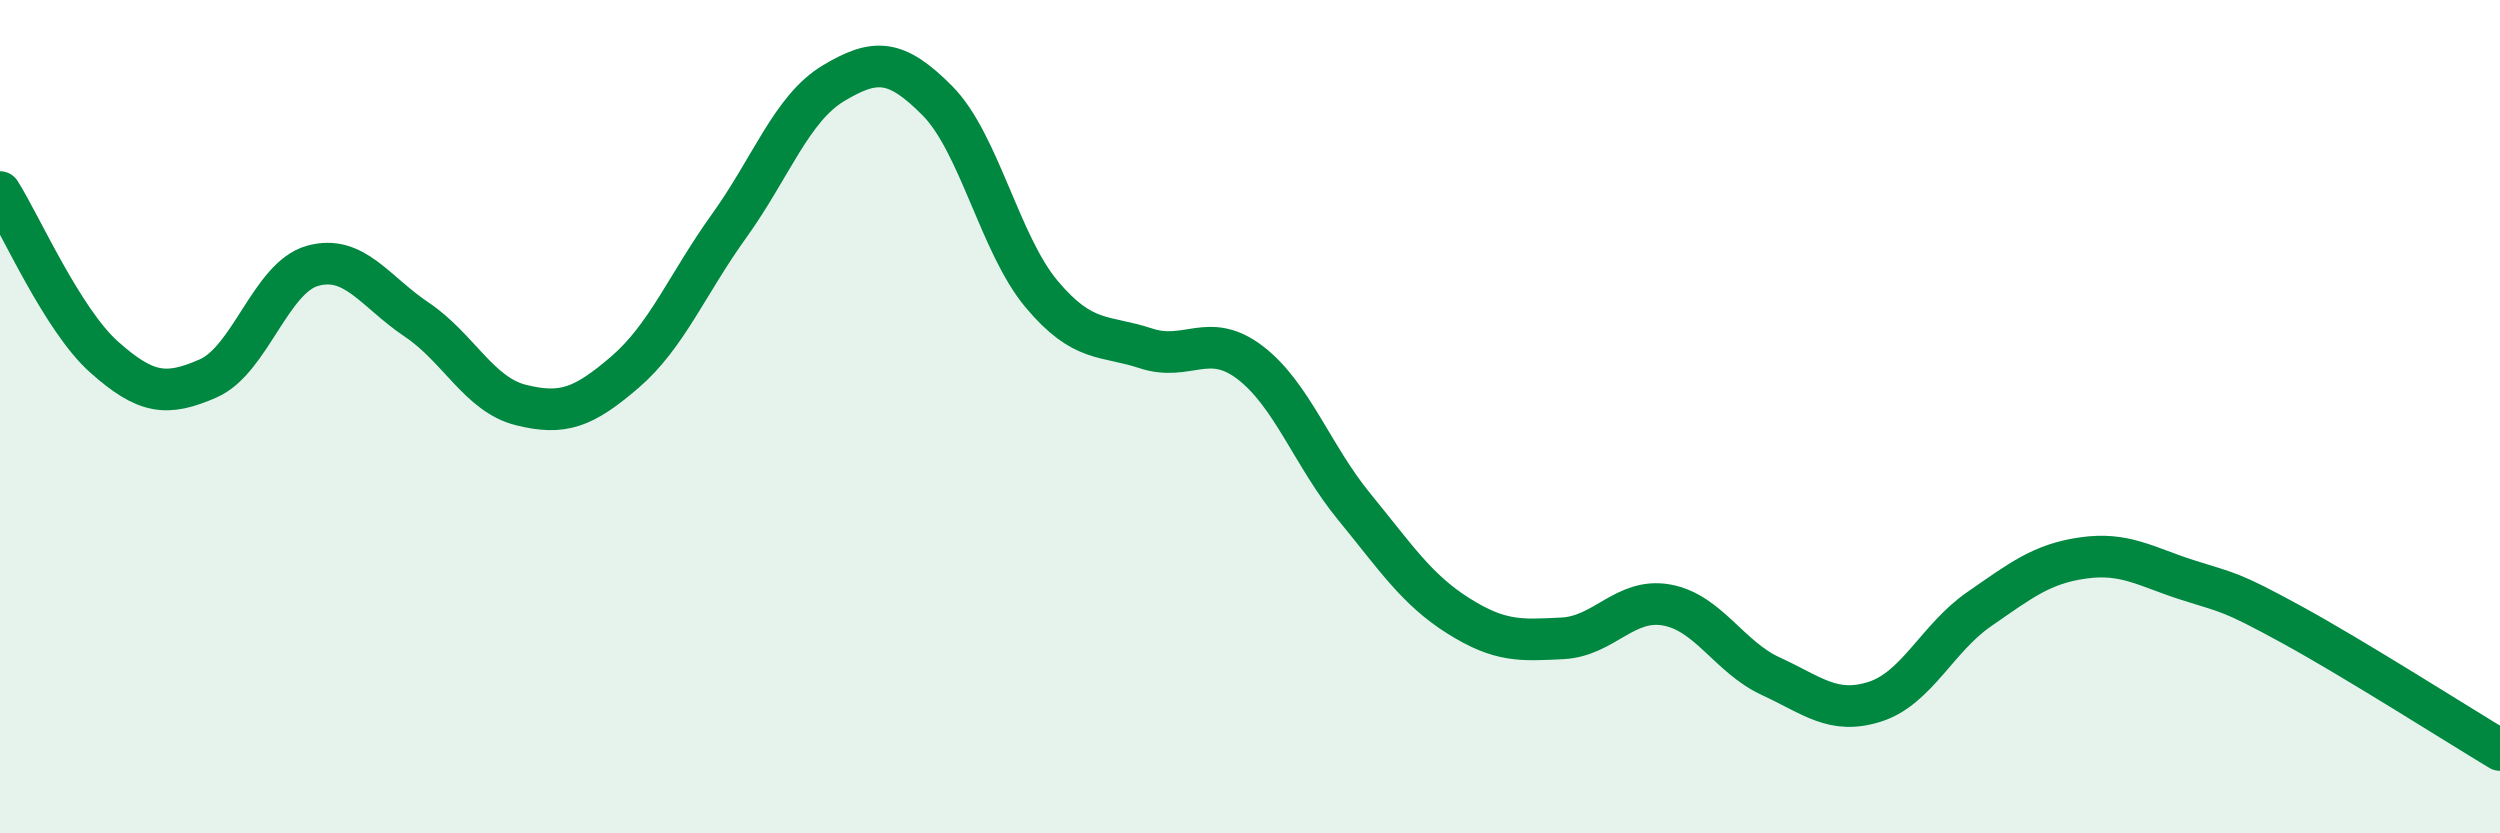
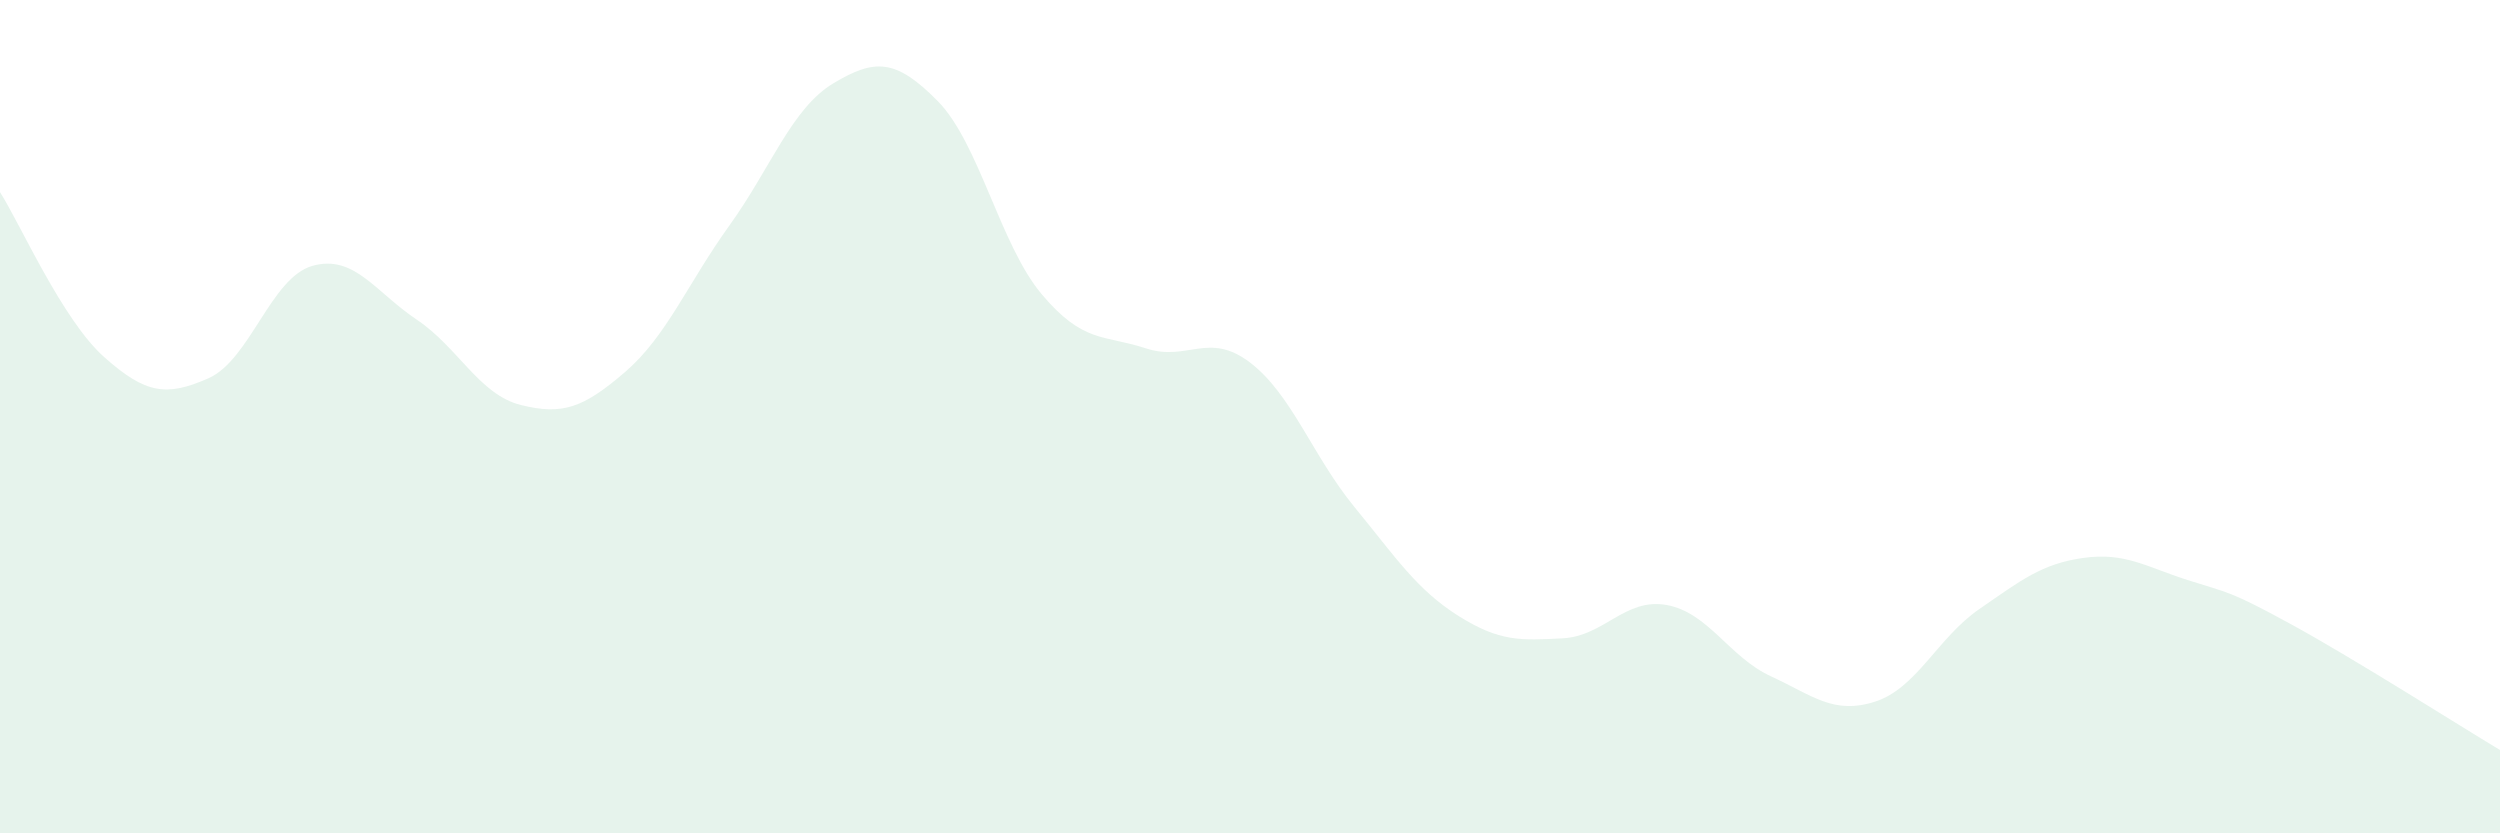
<svg xmlns="http://www.w3.org/2000/svg" width="60" height="20" viewBox="0 0 60 20">
  <path d="M 0,4.61 C 0.5,5.4 1.5,7.68 2.5,8.57 C 3.5,9.46 4,9.52 5,9.08 C 6,8.64 6.5,6.66 7.5,6.38 C 8.5,6.1 9,7 10,7.67 C 11,8.34 11.5,9.47 12.5,9.72 C 13.5,9.97 14,9.79 15,8.93 C 16,8.07 16.5,6.81 17.5,5.42 C 18.5,4.03 19,2.6 20,2 C 21,1.4 21.5,1.41 22.5,2.42 C 23.5,3.43 24,5.87 25,7.06 C 26,8.25 26.5,8.03 27.5,8.36 C 28.5,8.69 29,7.94 30,8.7 C 31,9.46 31.5,10.94 32.5,12.16 C 33.5,13.38 34,14.15 35,14.78 C 36,15.41 36.5,15.37 37.5,15.32 C 38.5,15.27 39,14.34 40,14.52 C 41,14.7 41.5,15.77 42.5,16.23 C 43.5,16.69 44,17.16 45,16.84 C 46,16.52 46.5,15.31 47.5,14.62 C 48.5,13.93 49,13.53 50,13.39 C 51,13.25 51.5,13.6 52.5,13.92 C 53.5,14.24 53.5,14.17 55,14.99 C 56.5,15.81 59,17.4 60,18L60 20L0 20Z" fill="#008740" opacity="0.1" stroke-linecap="round" stroke-linejoin="round" />
-   <path d="M 0,4.61 C 0.5,5.4 1.5,7.68 2.5,8.57 C 3.5,9.46 4,9.52 5,9.08 C 6,8.64 6.5,6.66 7.5,6.38 C 8.5,6.1 9,7 10,7.67 C 11,8.34 11.5,9.47 12.5,9.72 C 13.5,9.97 14,9.79 15,8.93 C 16,8.07 16.5,6.81 17.5,5.42 C 18.5,4.03 19,2.6 20,2 C 21,1.4 21.5,1.41 22.5,2.42 C 23.5,3.43 24,5.87 25,7.06 C 26,8.25 26.5,8.03 27.5,8.36 C 28.5,8.69 29,7.94 30,8.7 C 31,9.46 31.5,10.94 32.5,12.16 C 33.5,13.38 34,14.15 35,14.78 C 36,15.41 36.5,15.37 37.5,15.32 C 38.5,15.27 39,14.34 40,14.52 C 41,14.7 41.5,15.77 42.5,16.23 C 43.5,16.69 44,17.16 45,16.84 C 46,16.52 46.5,15.31 47.5,14.62 C 48.5,13.93 49,13.53 50,13.39 C 51,13.25 51.5,13.6 52.5,13.92 C 53.5,14.24 53.5,14.17 55,14.99 C 56.5,15.81 59,17.4 60,18" stroke="#008740" stroke-width="1" fill="none" stroke-linecap="round" stroke-linejoin="round" />
</svg>